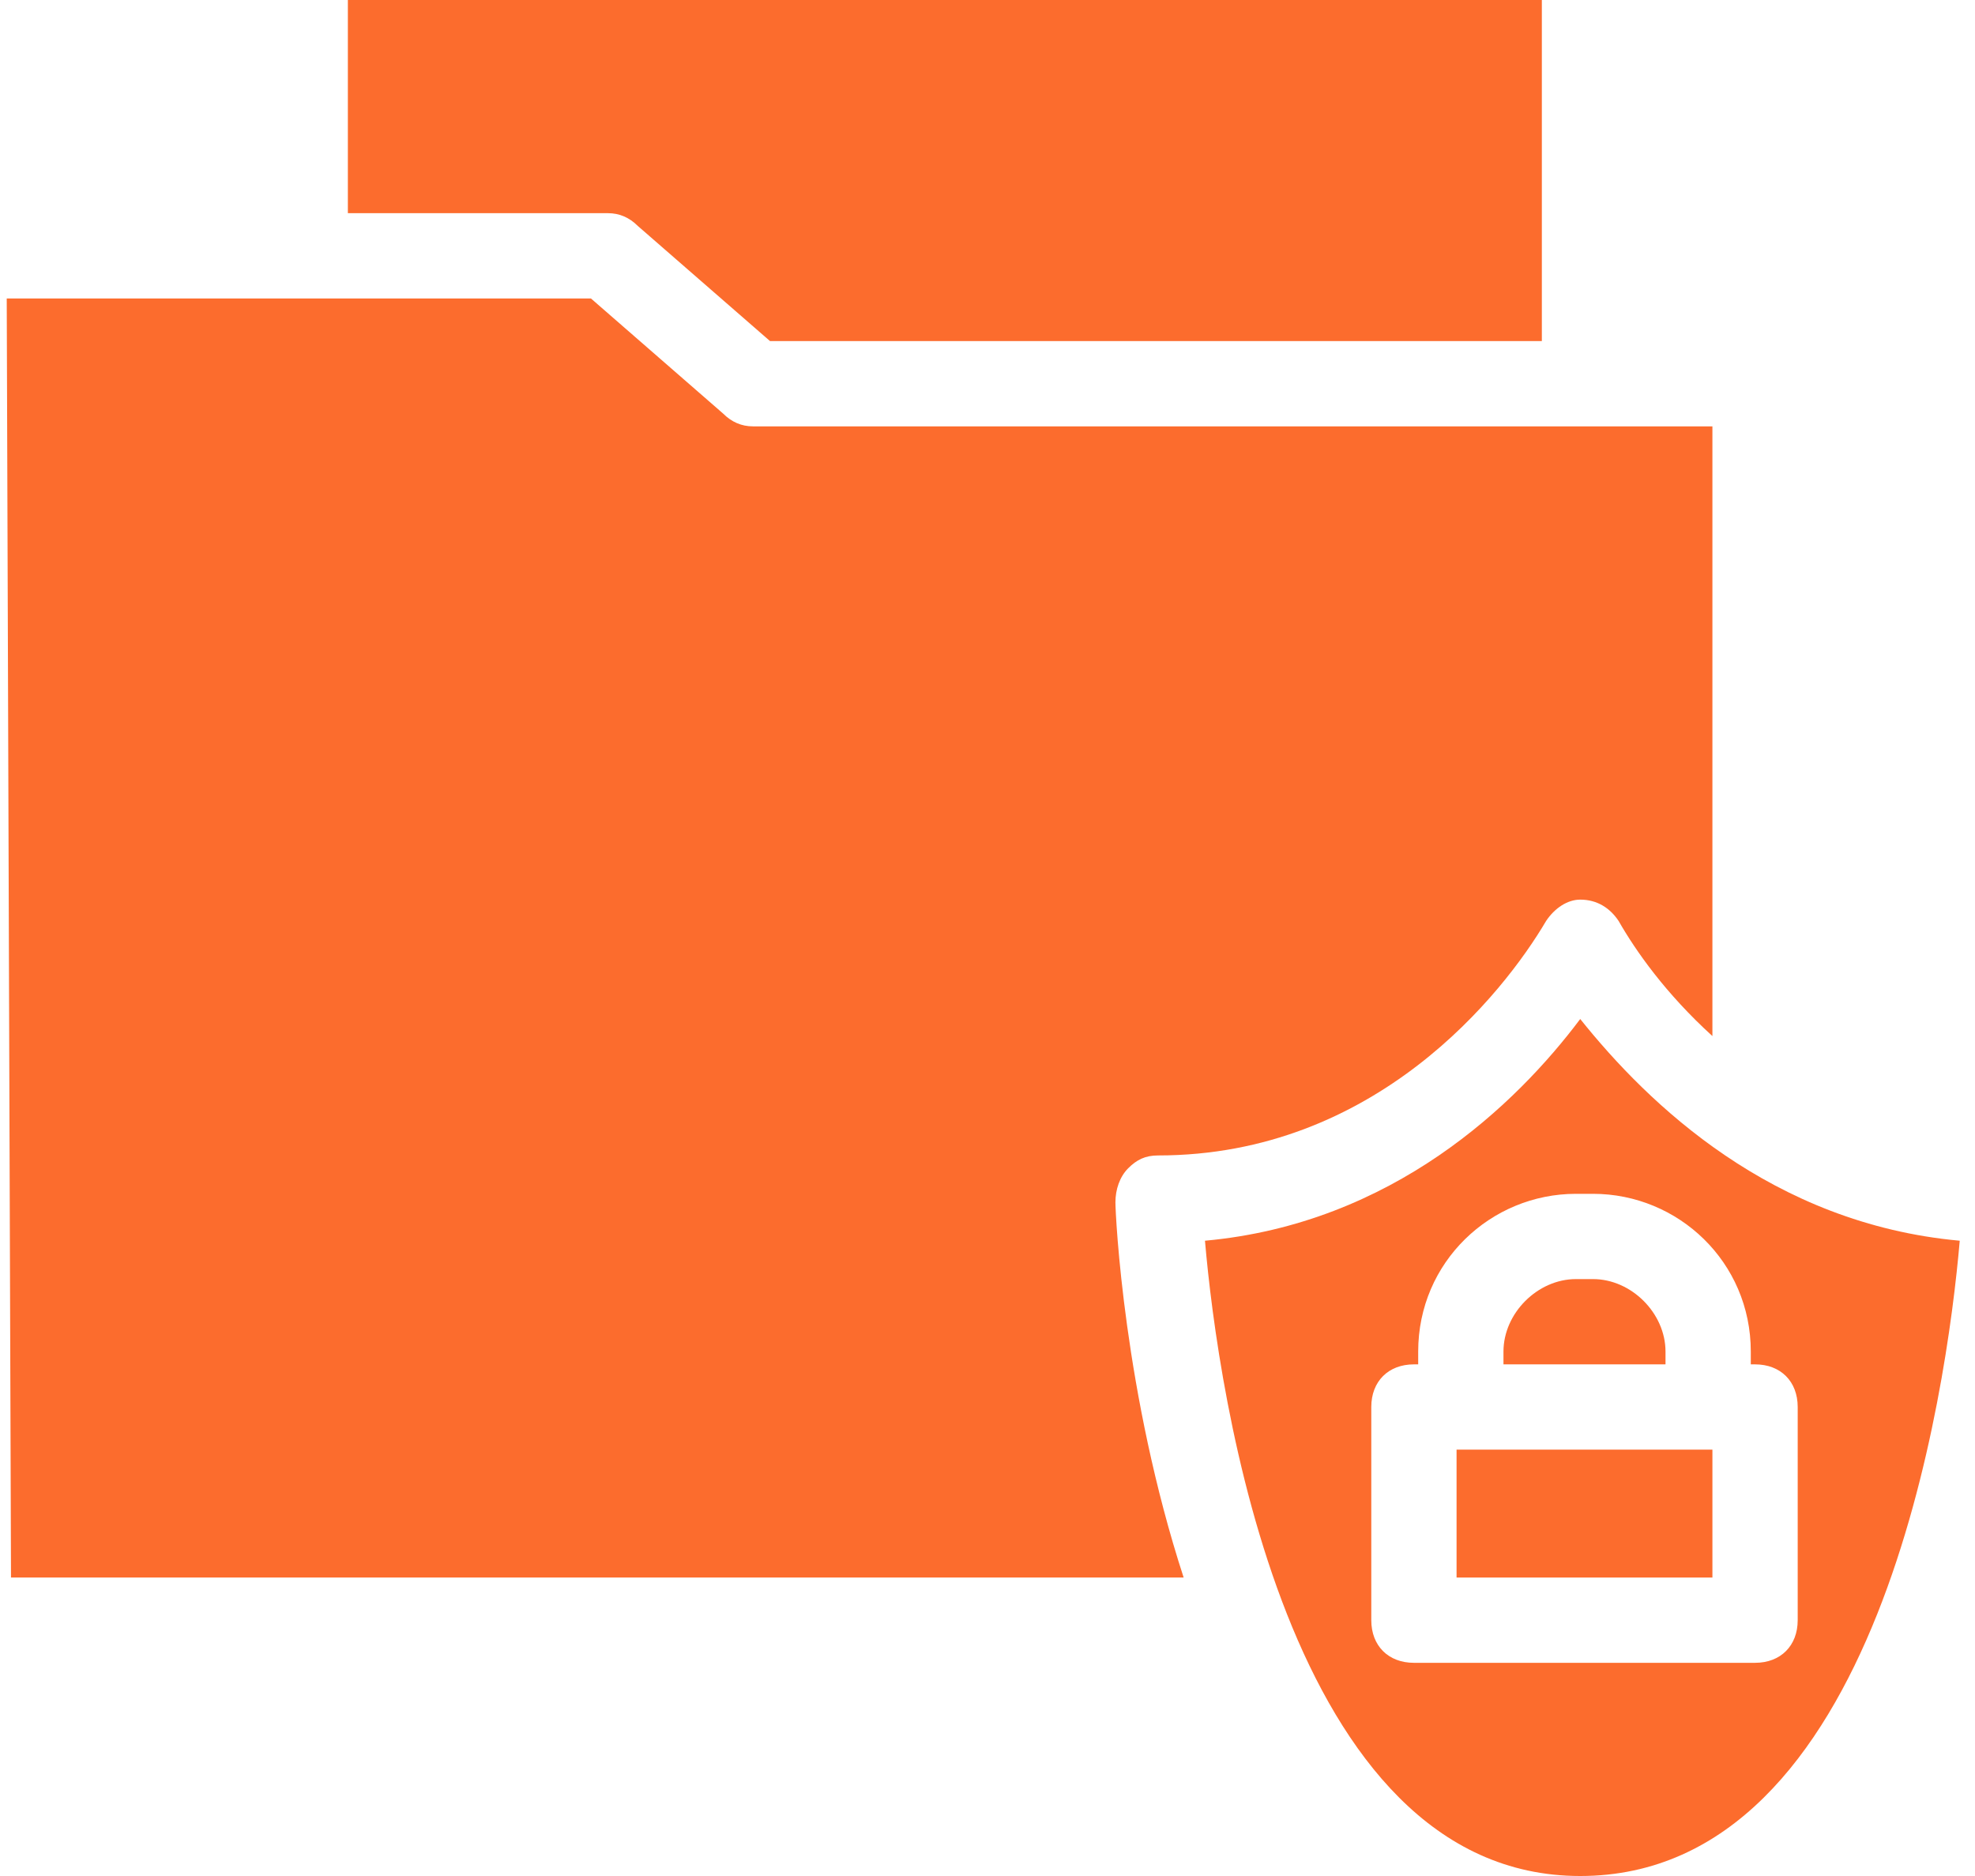
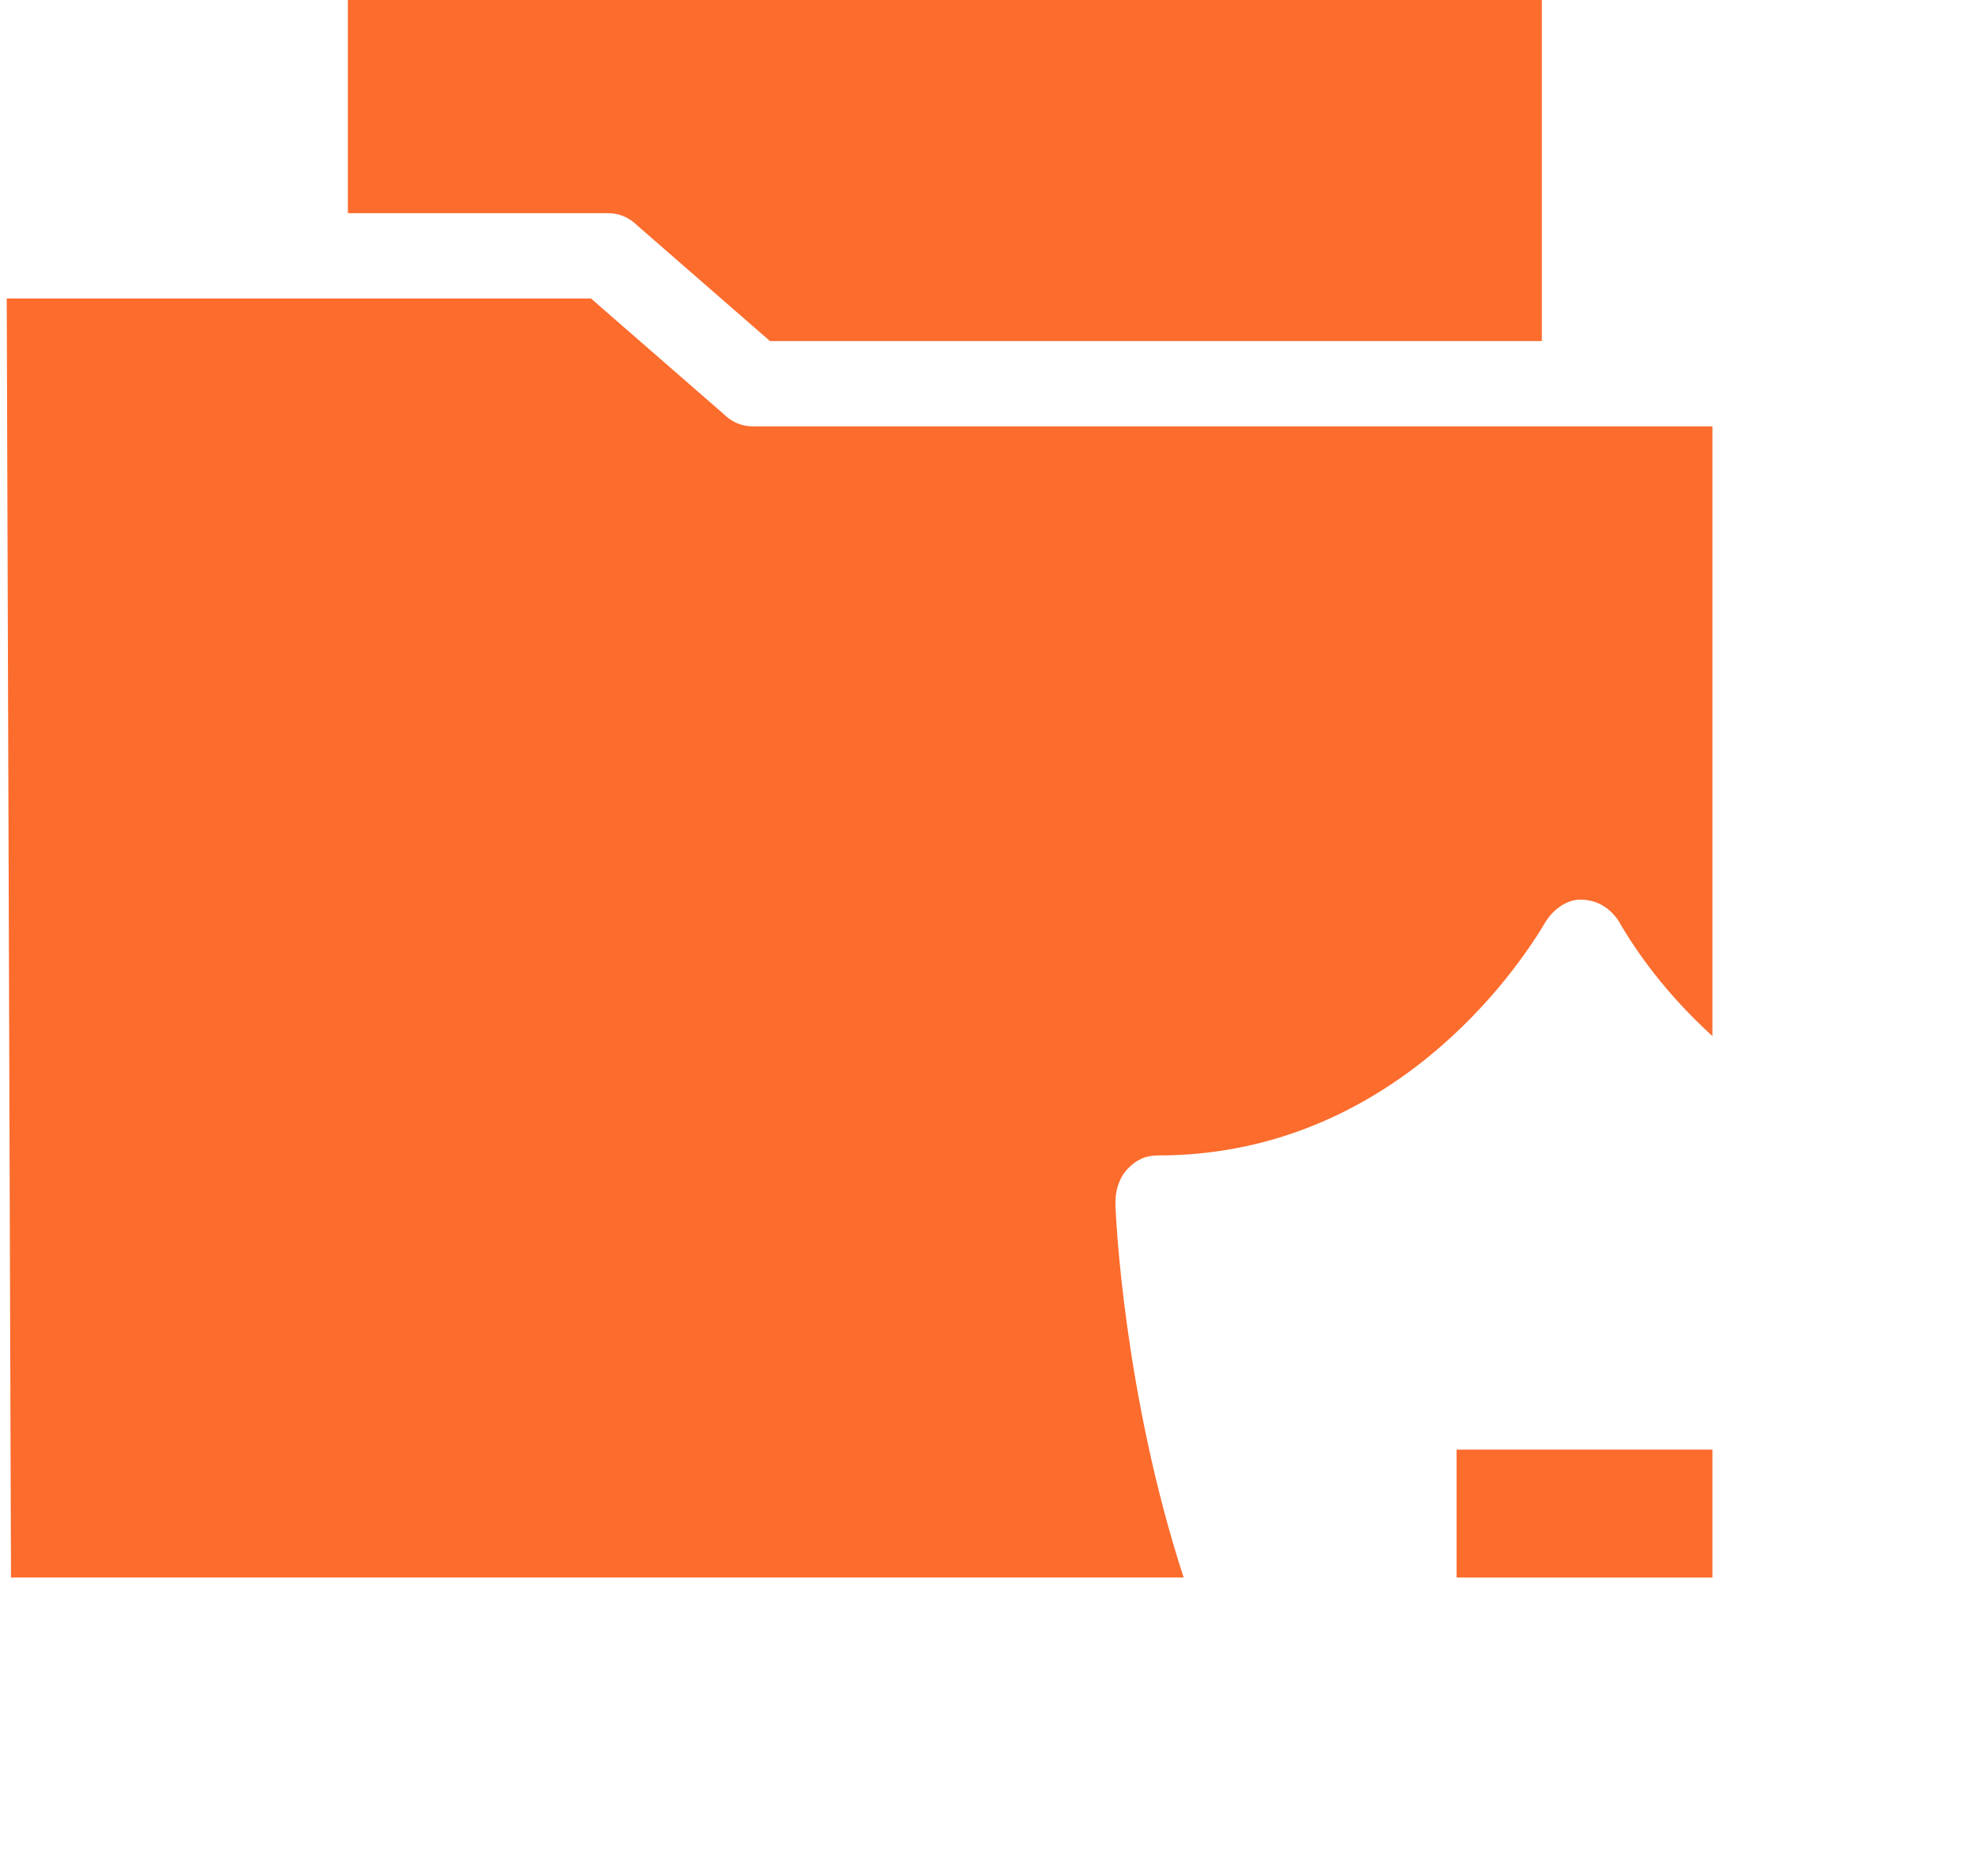
<svg xmlns="http://www.w3.org/2000/svg" viewBox="0 0 46 44" width="40" height="38">
  <title>Your Data Stays Secure</title>
  <style>		.s0 { fill: #fc6c2d } 	</style>
  <path class="s0" d="m14.8 5.3l3.1 2.7h18.1v-8h-28v5h6.1q0.4 0 0.7 0.3z" />
  <path class="s0" d="m27.6 37c-1.4-4.3-1.6-8.5-1.6-8.8 0-0.3 0.1-0.6 0.3-0.8 0.2-0.2 0.4-0.3 0.7-0.3 5.1 0 8.1-3.8 9.1-5.5 0.2-0.3 0.5-0.5 0.8-0.5 0.4 0 0.7 0.2 0.9 0.5 0.4 0.7 1.1 1.7 2.2 2.7v-14.3h-22.5q-0.4 0-0.7-0.3l-3.1-2.7h-13.7l0.1 30z" />
-   <path class="s0" d="m36.8 30c-0.9 0-1.7 0.8-1.7 1.7v0.3h3.8v-0.3c0-0.9-0.8-1.7-1.7-1.7z" />
  <path class="s0" d="m34.1 34h-0.1v3h6v-3h-0.1z" />
-   <path class="s0" d="m36.9 23.9c-1.5 2-4.4 4.8-8.8 5.2 0.3 3.5 1.9 14.9 8.8 14.9 7 0 8.6-11.4 8.9-14.9-4.4-0.4-7.3-3.2-8.9-5.2zm4 7.8v0.3h0.1c0.6 0 1 0.4 1 1v5c0 0.6-0.4 1-1 1h-8c-0.6 0-1-0.4-1-1v-5c0-0.6 0.4-1 1-1h0.1v-0.3c0-2.1 1.7-3.7 3.7-3.7h0.4c2 0 3.7 1.6 3.7 3.7z" />
</svg>